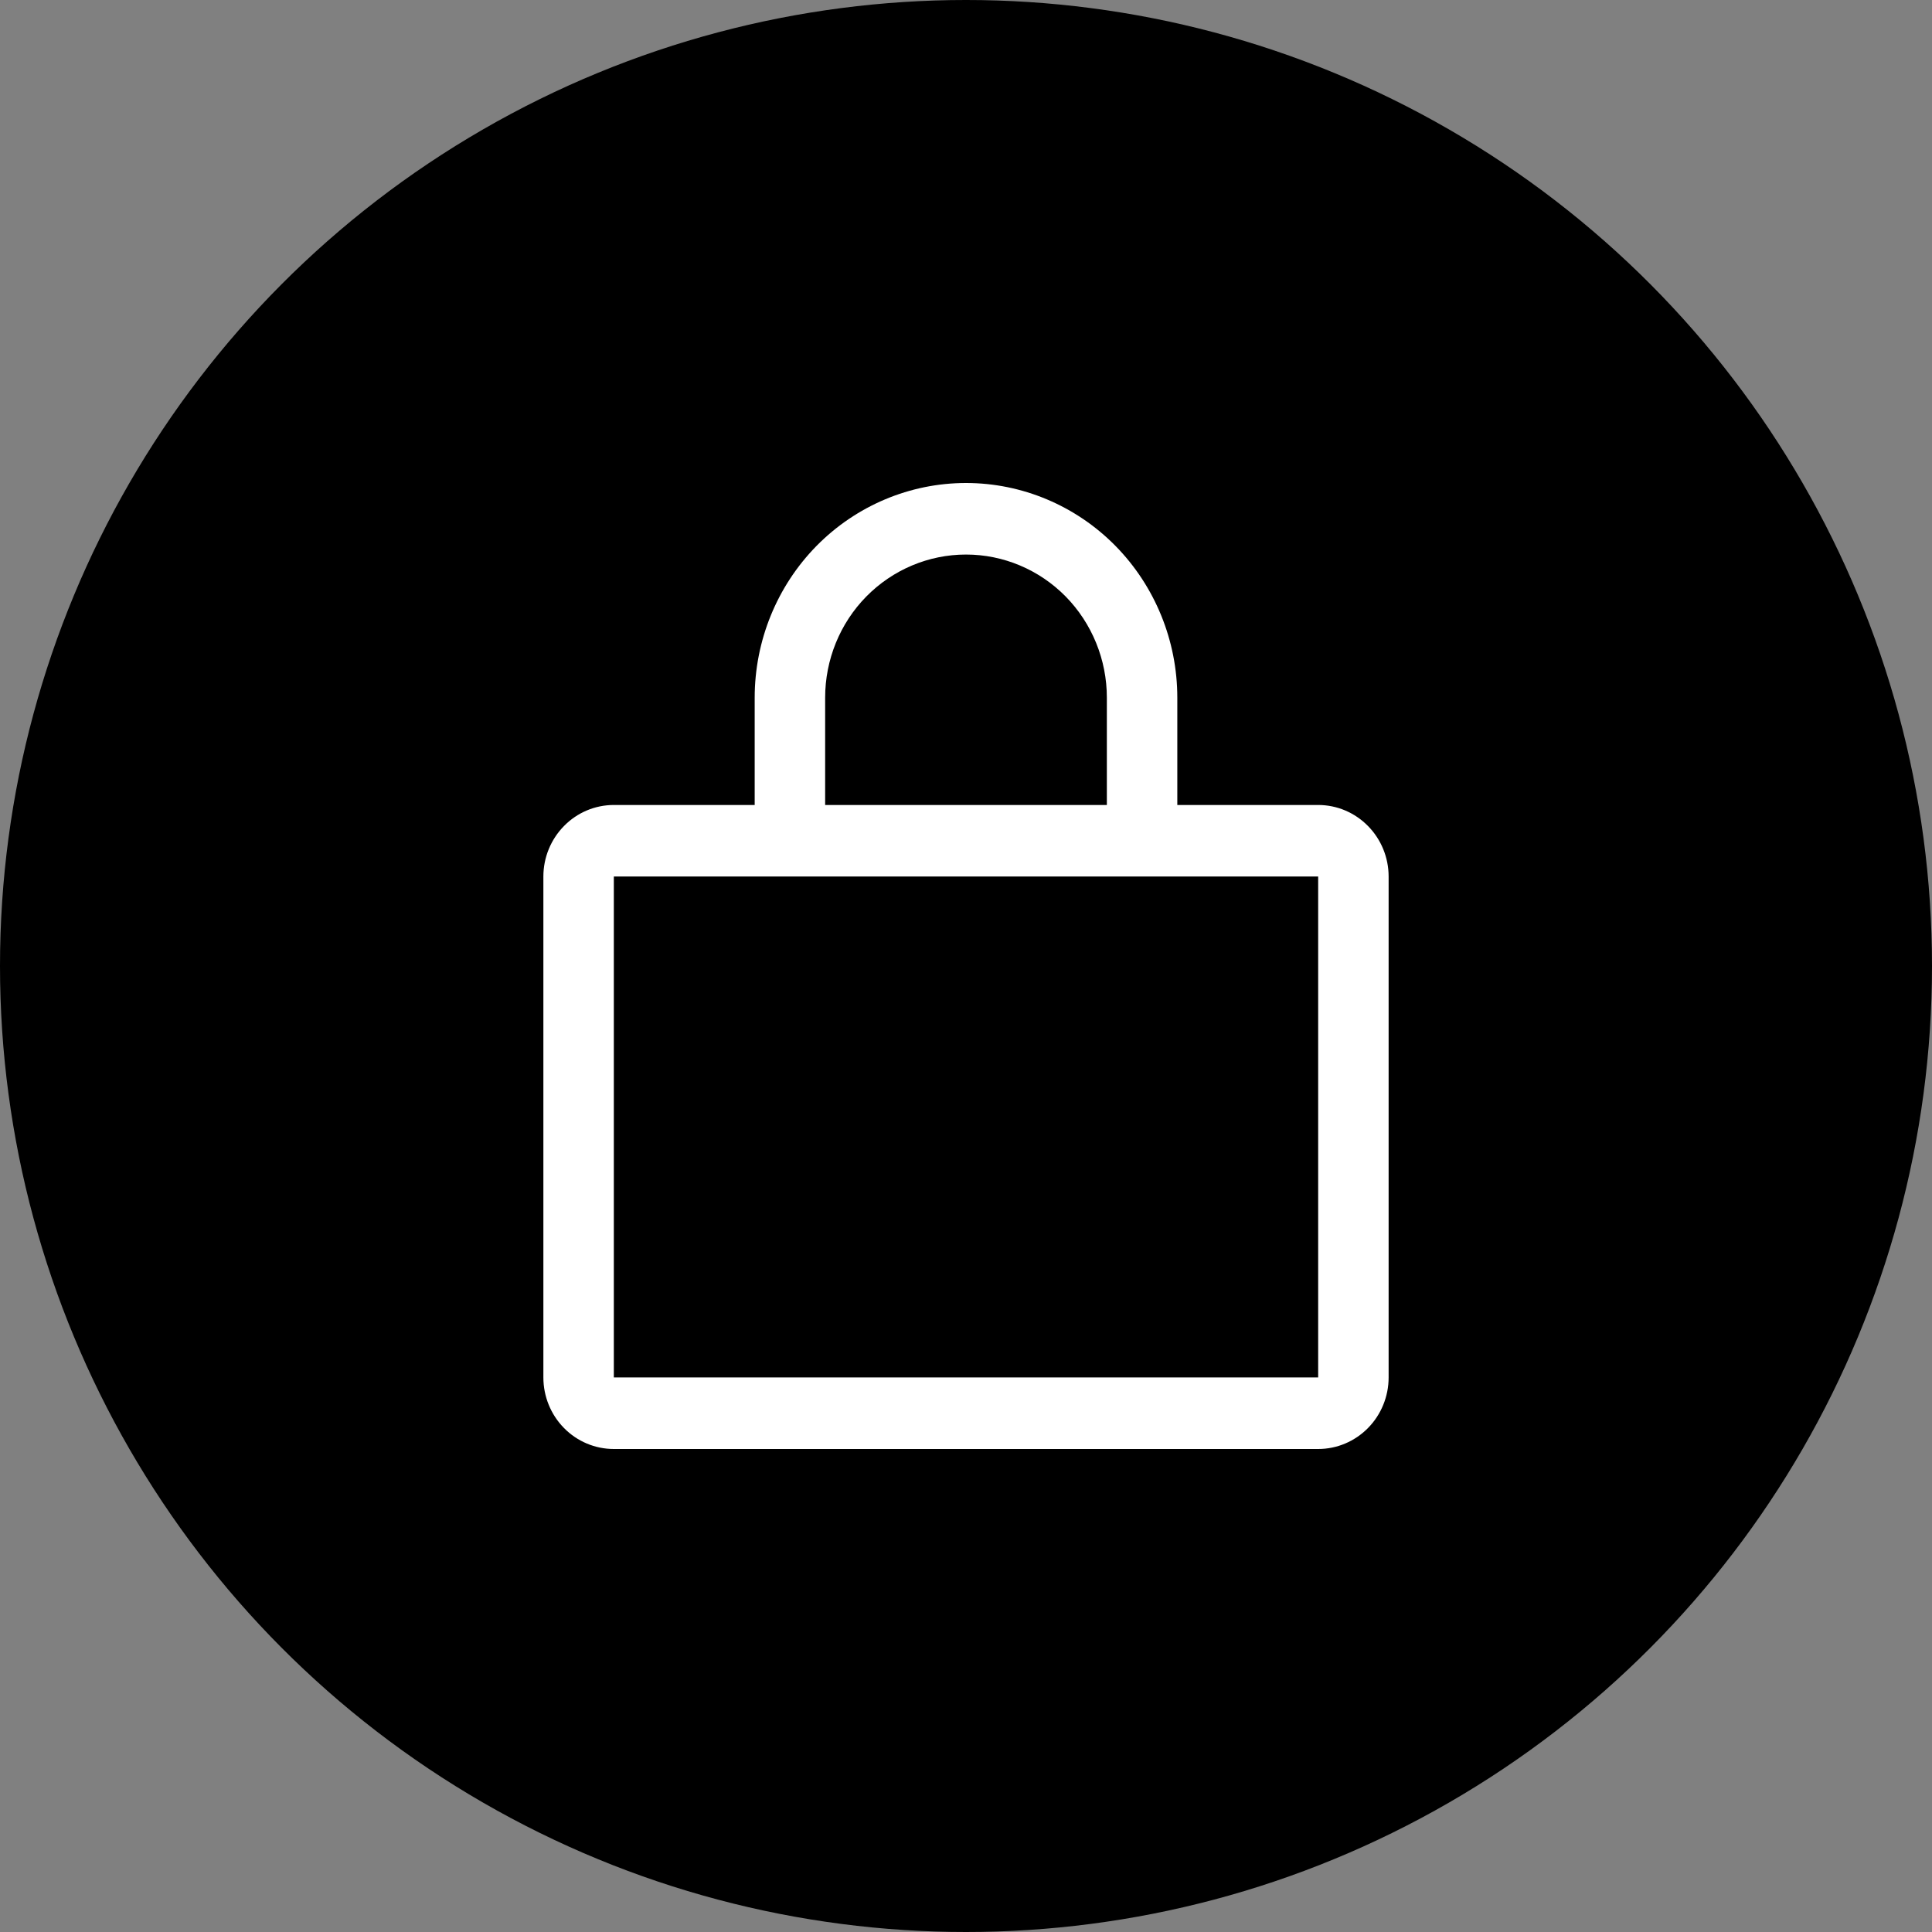
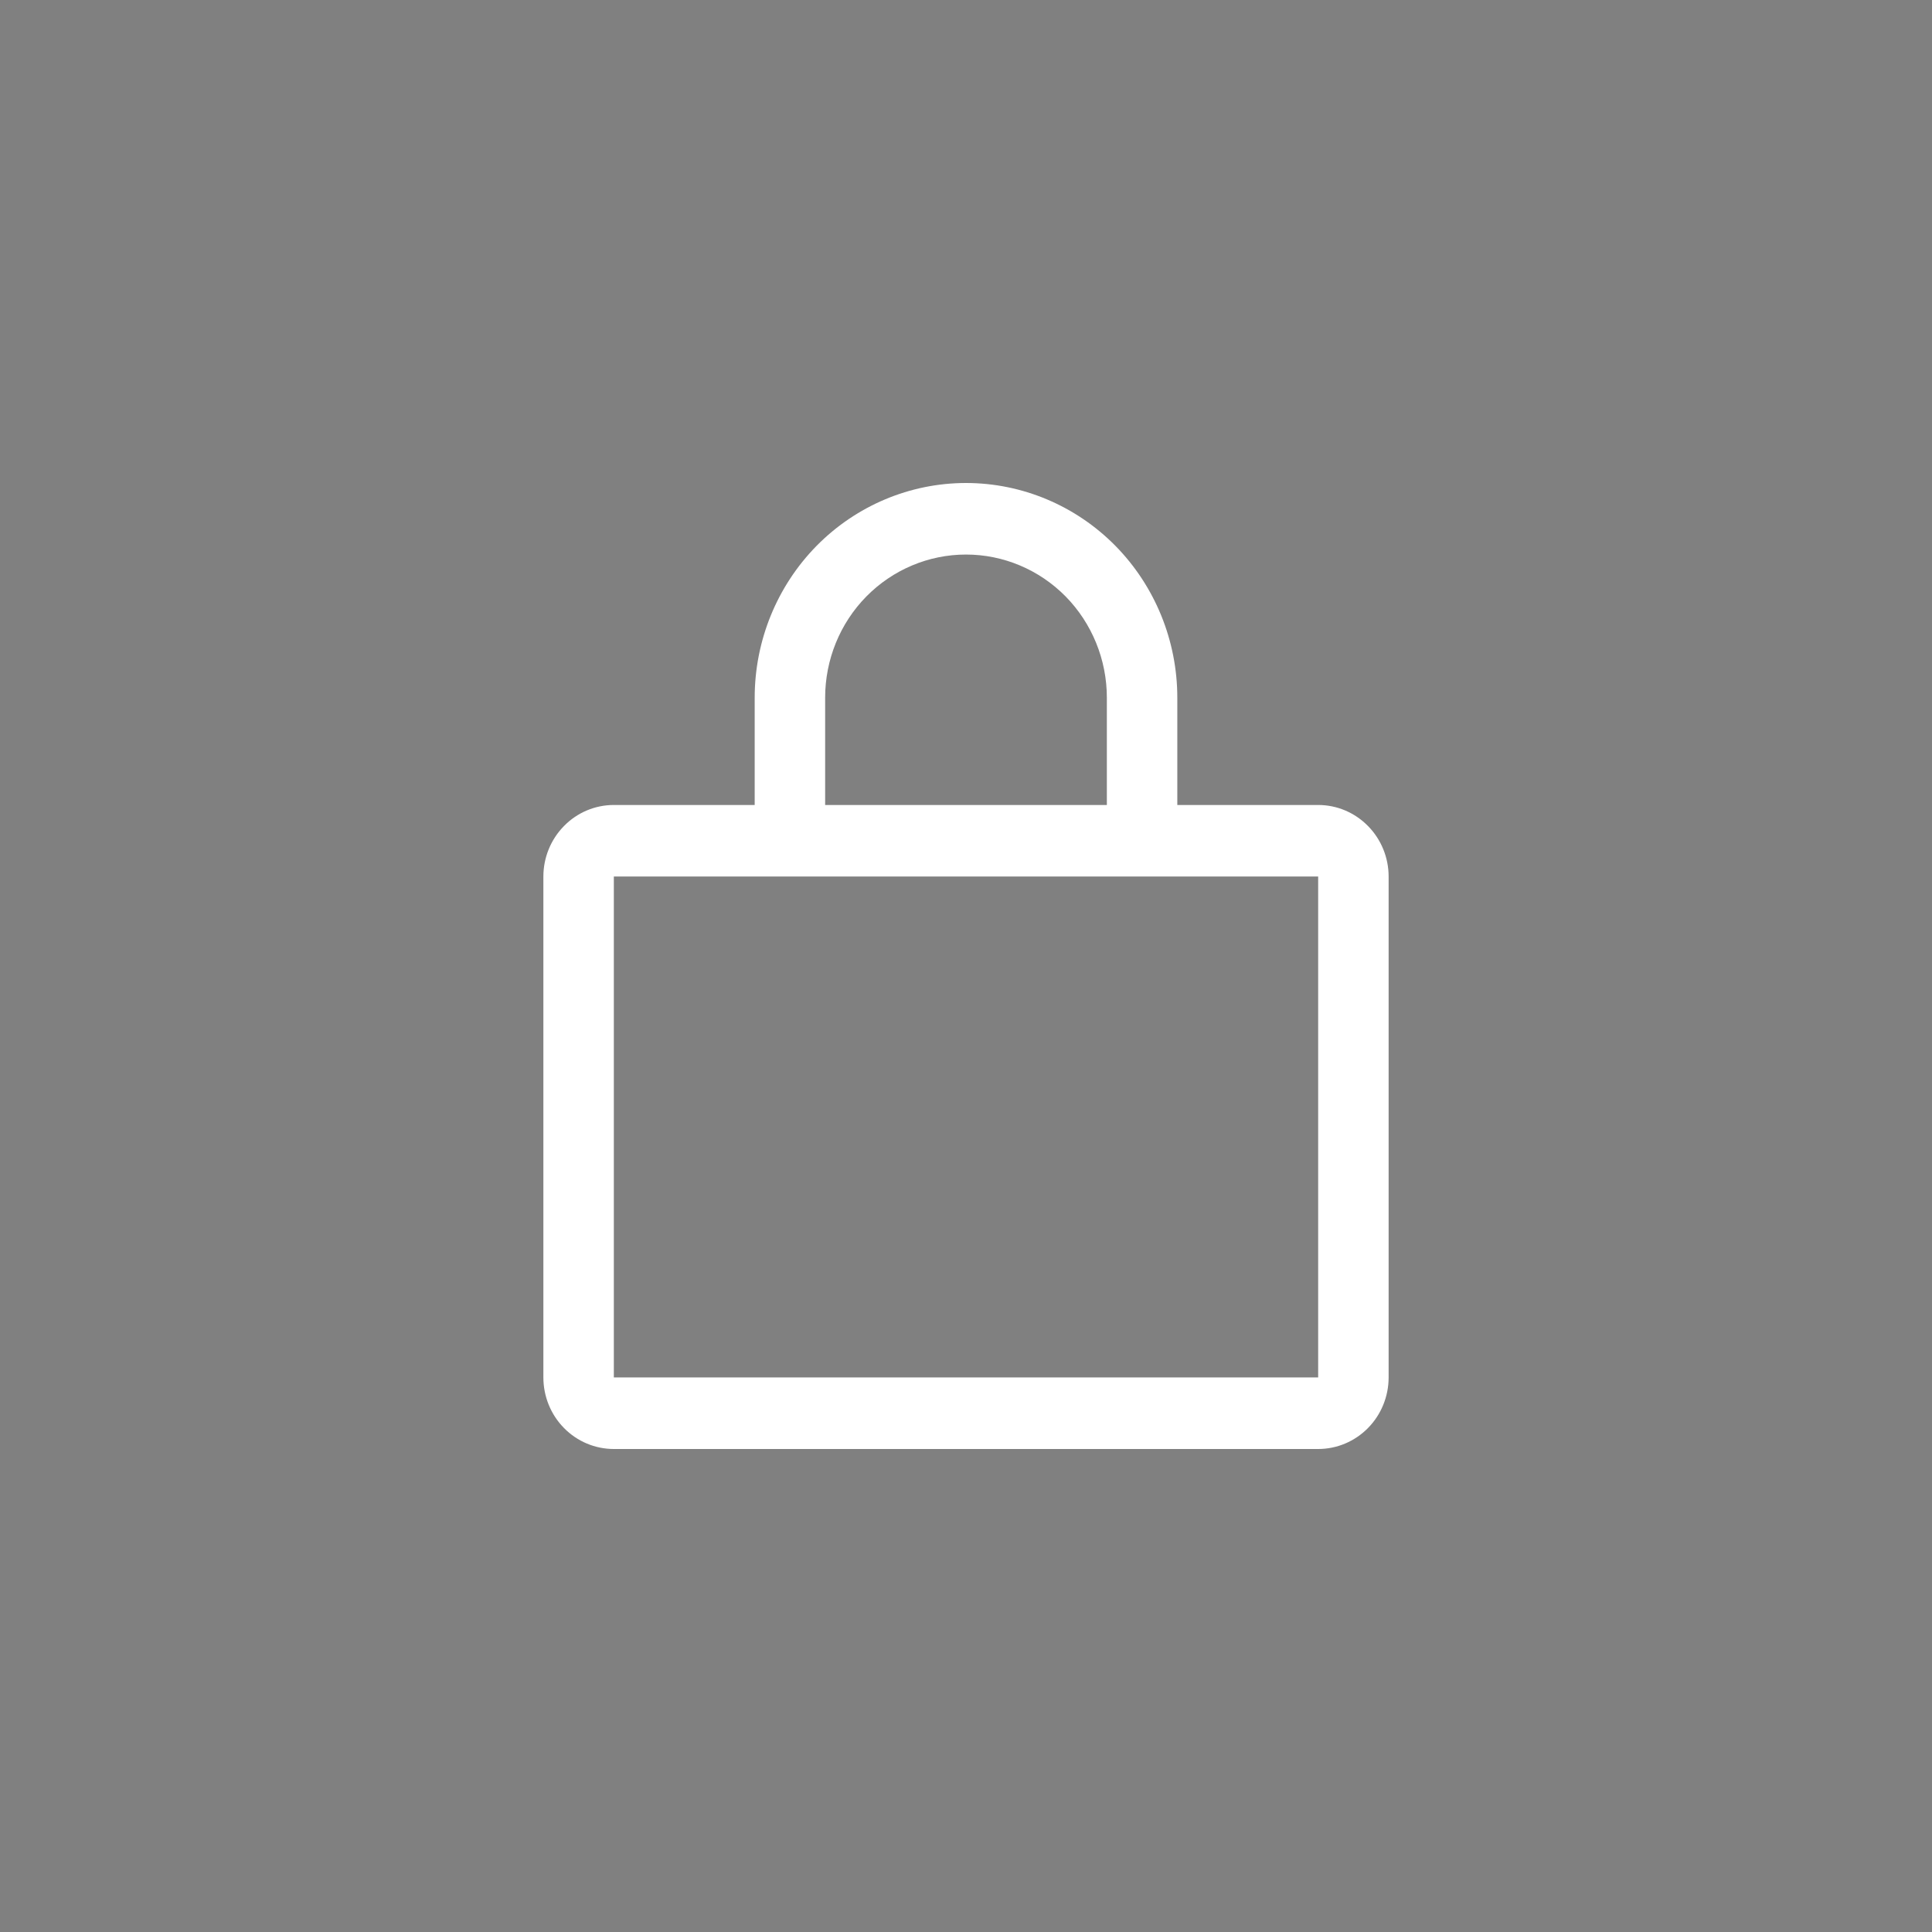
<svg xmlns="http://www.w3.org/2000/svg" width="32" height="32" viewBox="0 0 32 32" fill="none">
  <rect x="0" y="0" width="32" height="32" fill="#808080" stroke="none" />
-   <circle cx="16" cy="16" r="16" fill="black" />
  <path d="M21.833 13.333H19.5V11.556C19.5 10.613 19.131 9.708 18.475 9.041C17.819 8.375 16.928 8 16 8C15.072 8 14.181 8.375 13.525 9.041C12.869 9.708 12.5 10.613 12.5 11.556V13.333H10.167C9.857 13.333 9.56 13.458 9.342 13.681C9.123 13.903 9 14.204 9 14.518V22.815C9 23.129 9.123 23.431 9.342 23.653C9.56 23.875 9.857 24 10.167 24H21.833C22.143 24 22.439 23.875 22.658 23.653C22.877 23.431 23 23.129 23 22.815V14.518C23 14.204 22.877 13.903 22.658 13.681C22.439 13.458 22.143 13.333 21.833 13.333ZM13.667 11.556C13.667 10.927 13.912 10.324 14.35 9.879C14.788 9.435 15.381 9.185 16 9.185C16.619 9.185 17.212 9.435 17.65 9.879C18.087 10.324 18.333 10.927 18.333 11.556V13.333H13.667V11.556ZM21.833 22.815H10.167V14.518H21.833V22.815Z" fill="white" />
</svg>